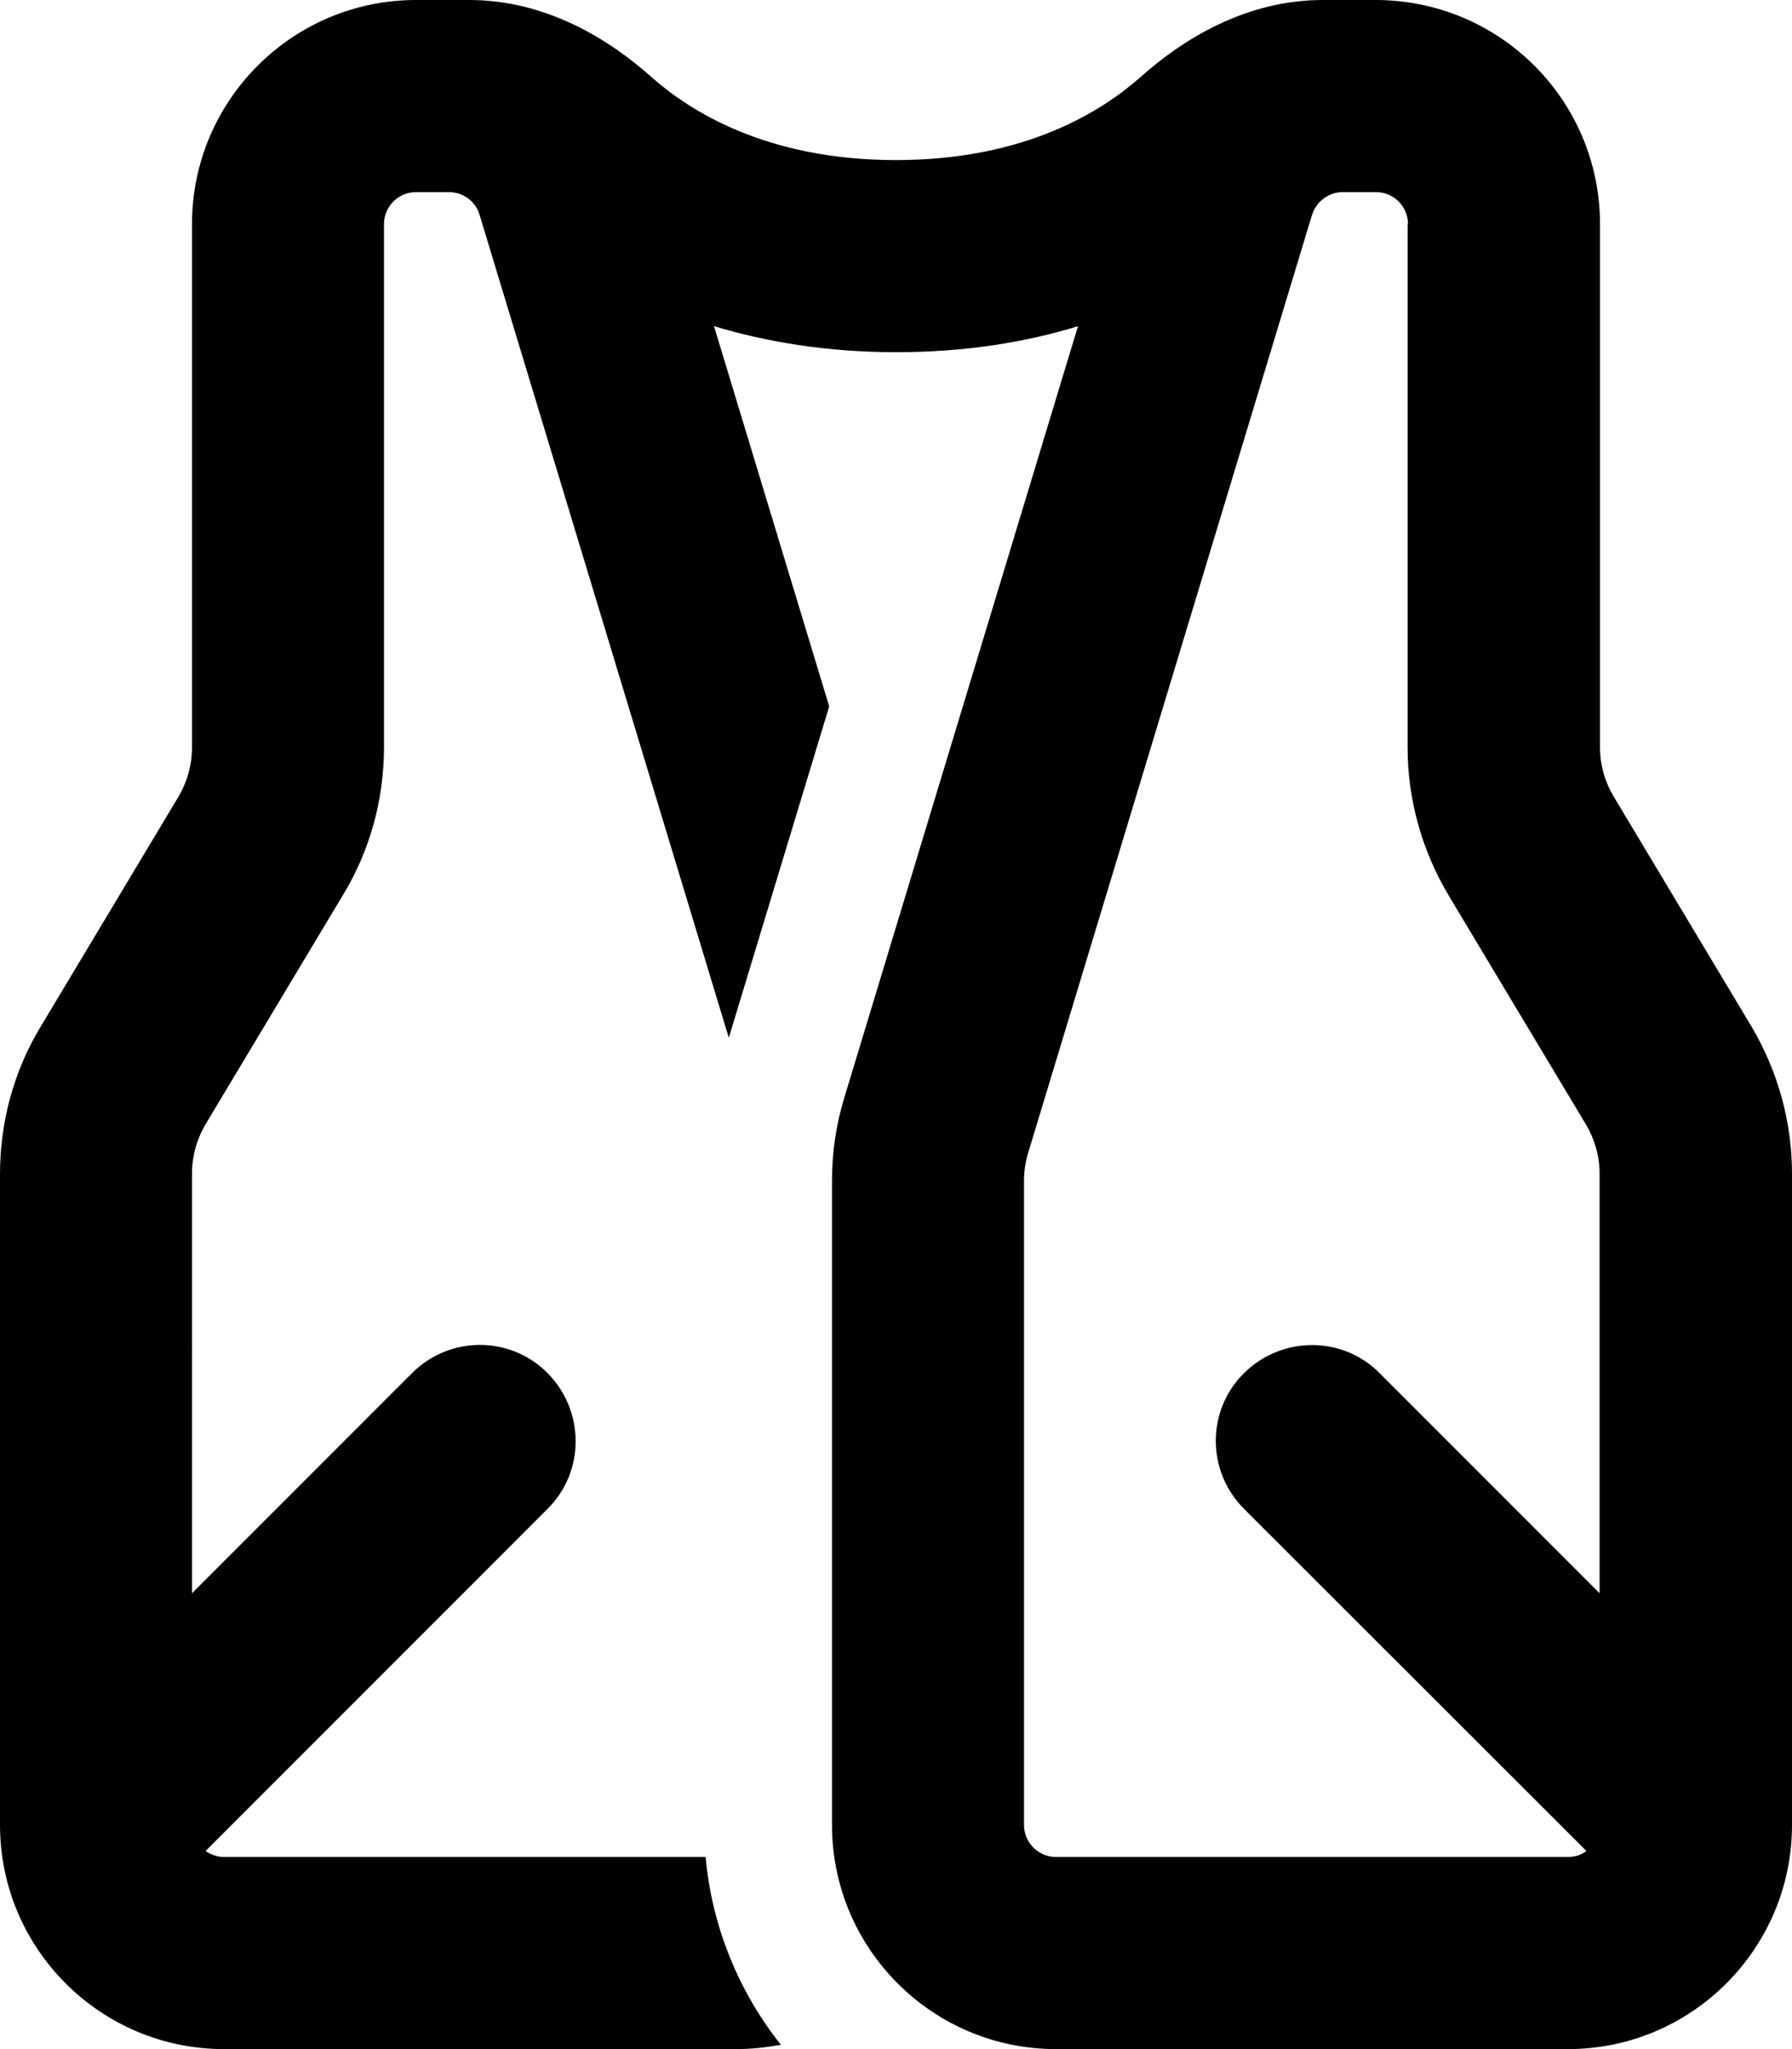
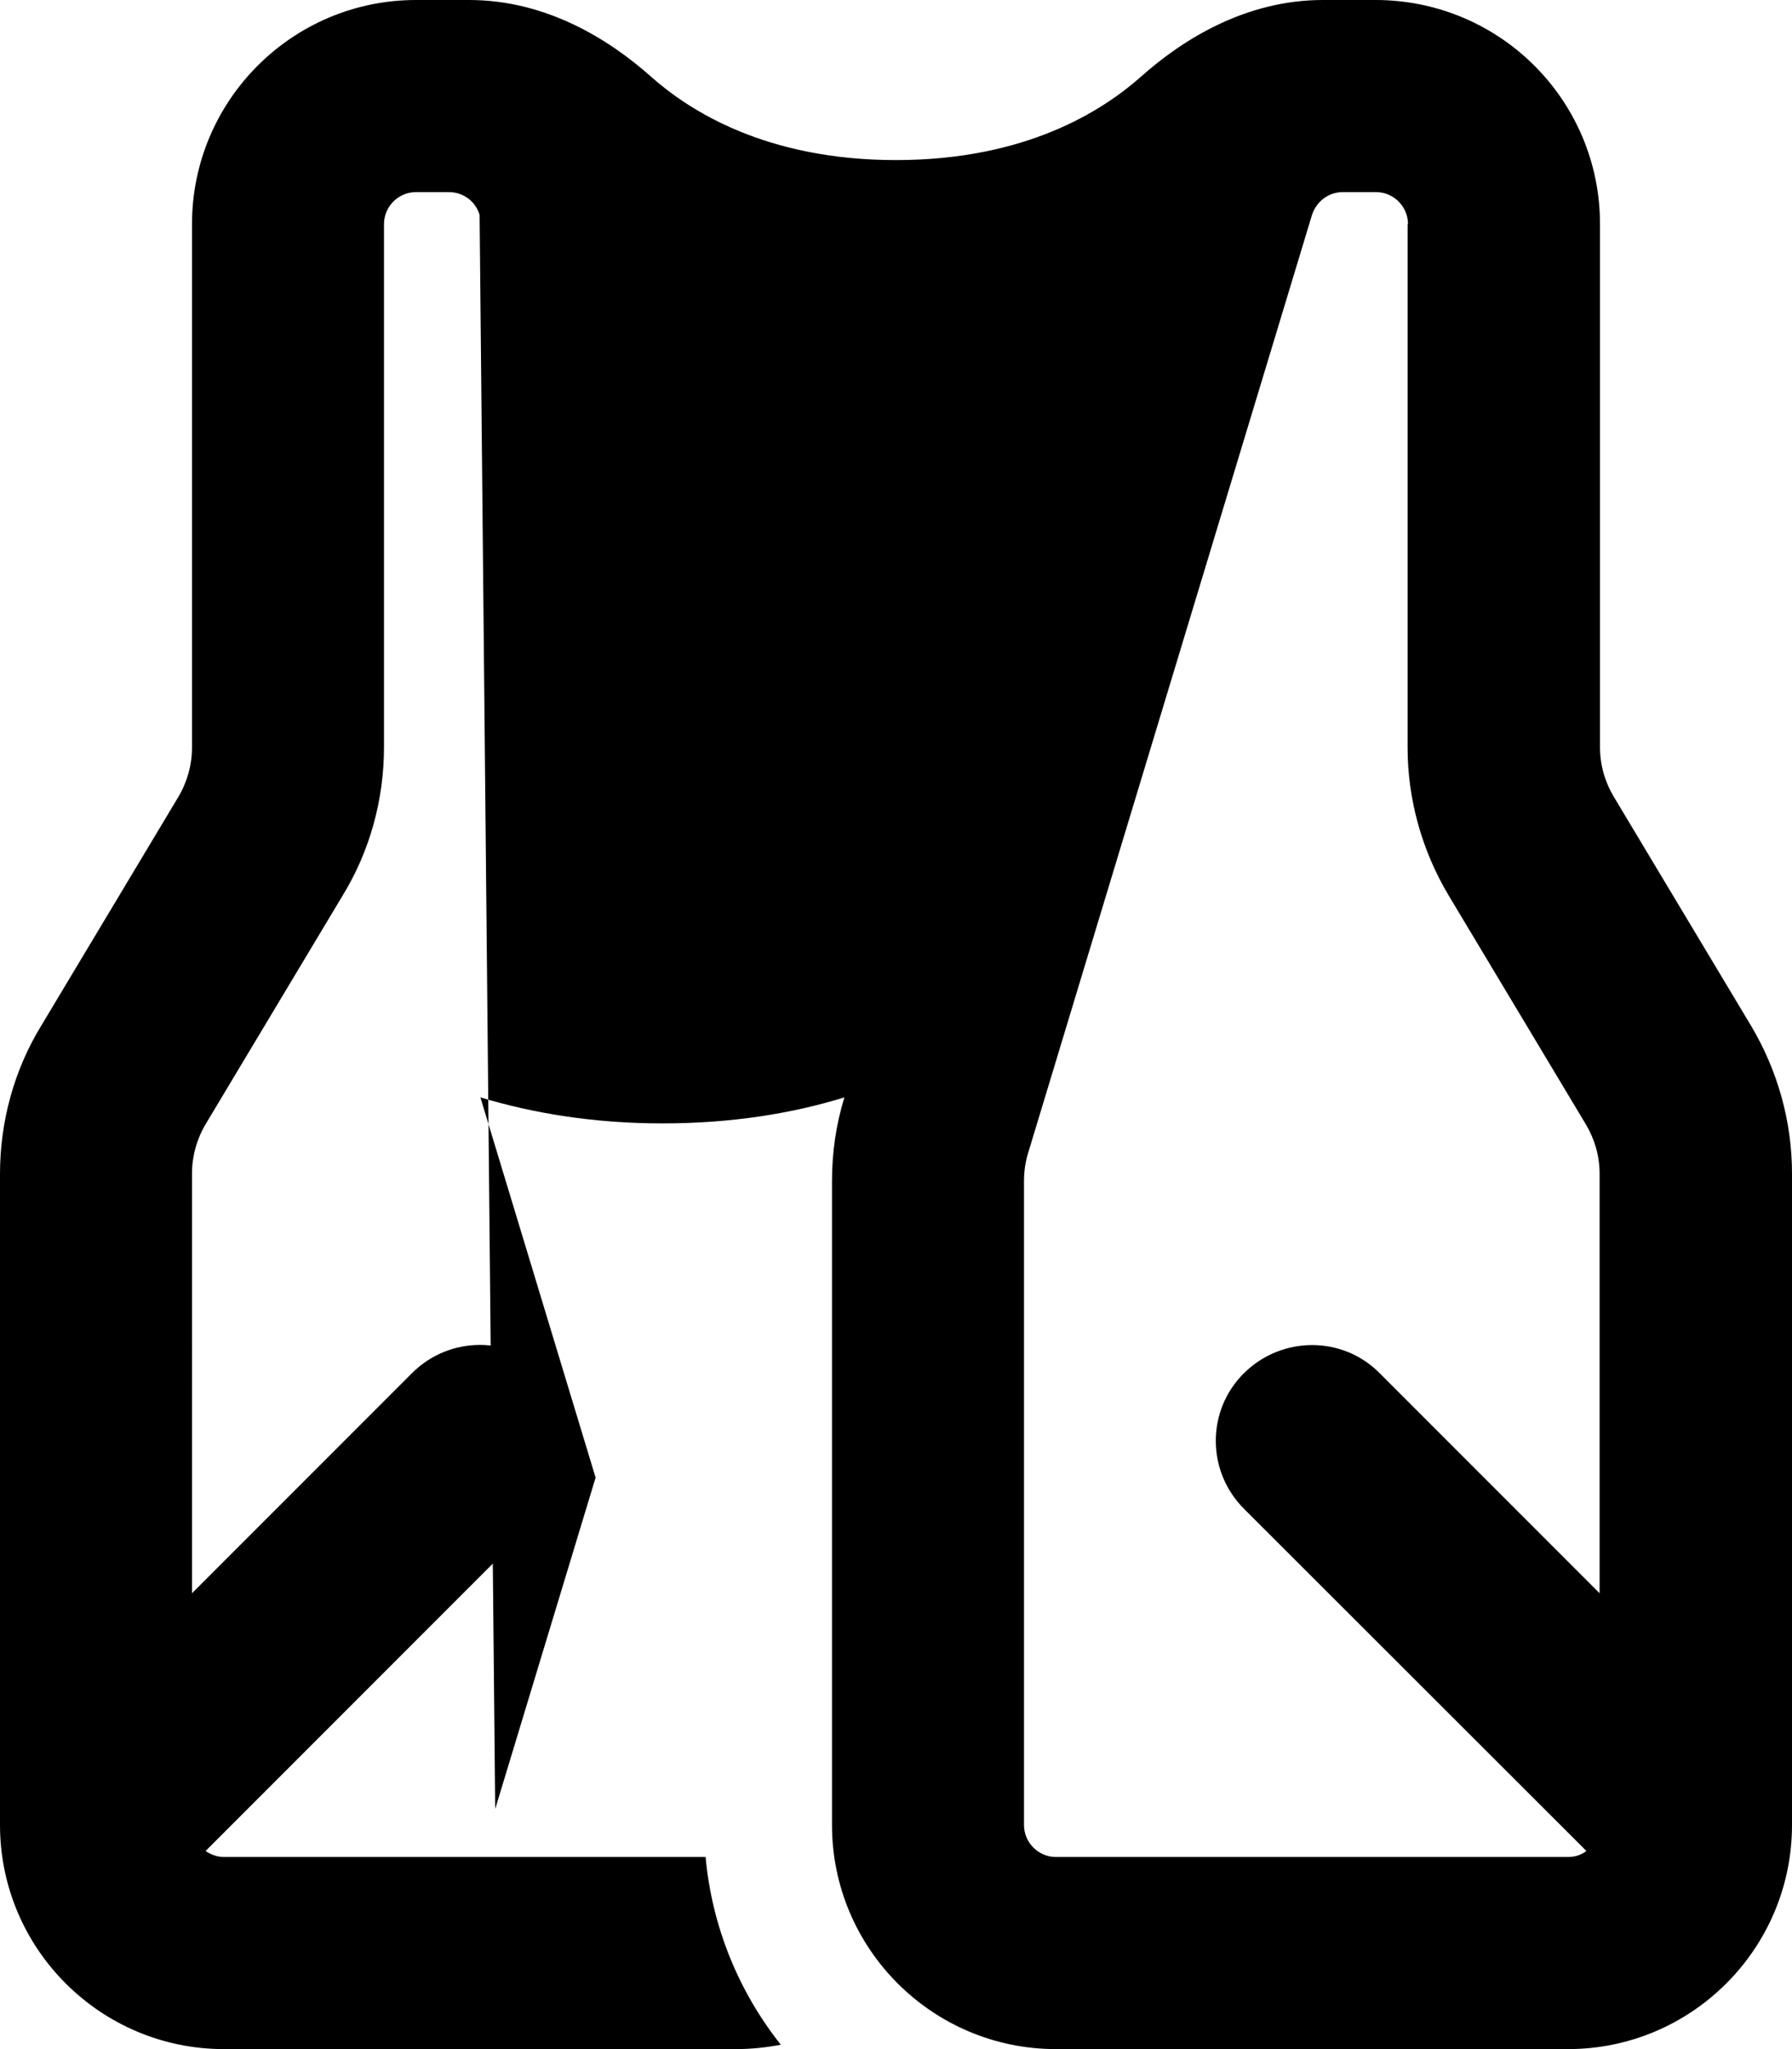
<svg xmlns="http://www.w3.org/2000/svg" viewBox="0 0 448 512">
-   <path d="M104 0h8.3 5c19.4 0 35.2 10 45.5 19.2C172.3 27.6 191.4 40 224 40s51.7-12.4 61.2-20.8C295.5 10 311.3 0 330.7 0h5H344c1.9 0 3.8 .1 5.7 .3C378 3.2 400 27 400 56v72 58.7c0 4.4 1.2 8.6 3.4 12.3l34.3 57.2c6.7 11.2 10.3 24 10.3 37V456c0 30.9-25.1 56-56 56H264c-30.9 0-56-25.1-56-56V295.1c0-7.1 1-14.1 3.1-20.9L269.5 81.5c-13 4-28.1 6.5-45.5 6.5s-32.5-2.6-45.5-6.5l28.8 95-25.1 82.8L119.9 53.7c-1-3.4-4.1-5.7-7.7-5.7H104c-4.4 0-8 3.6-8 8v72 58.7c0 13-3.5 25.9-10.3 37L51.4 280.9c-2.2 3.7-3.4 8-3.4 12.3V398.1l55-55c9.4-9.4 24.6-9.4 33.9 0s9.4 24.6 0 33.9L51.4 462.5c1.3 .9 2.9 1.5 4.6 1.5H176.4c1.6 17.6 8.4 33.8 18.8 46.9c-3.6 .7-7.4 1.1-11.2 1.1H56c-30.9 0-56-25.1-56-56V293.3c0-13 3.5-25.9 10.3-37l34.3-57.2c2.2-3.7 3.4-8 3.4-12.3V128 56C48 25.1 73.1 0 104 0zM352 56c0-4.4-3.6-8-8-8h0-8.3c-3.5 0-6.6 2.3-7.7 5.7L257 288.2c-.7 2.3-1 4.6-1 7V456c0 4.4 3.6 8 8 8H392c1.7 0 3.3-.5 4.6-1.5L311 377c-9.4-9.4-9.4-24.6 0-33.9s24.6-9.4 33.9 0l55 55V293.3c0-4.4-1.2-8.6-3.4-12.3l-34.3-57.2c-6.7-11.2-10.3-24-10.3-37V128 56z" />
+   <path d="M104 0h8.3 5c19.4 0 35.2 10 45.5 19.2C172.3 27.6 191.4 40 224 40s51.7-12.4 61.2-20.8C295.5 10 311.3 0 330.7 0h5H344c1.9 0 3.8 .1 5.7 .3C378 3.2 400 27 400 56v72 58.7c0 4.4 1.2 8.6 3.4 12.3l34.3 57.2c6.7 11.2 10.3 24 10.3 37V456c0 30.9-25.1 56-56 56H264c-30.9 0-56-25.1-56-56V295.1c0-7.1 1-14.1 3.1-20.9c-13 4-28.1 6.5-45.5 6.5s-32.5-2.6-45.5-6.5l28.8 95-25.1 82.8L119.9 53.7c-1-3.4-4.1-5.7-7.7-5.7H104c-4.4 0-8 3.6-8 8v72 58.7c0 13-3.5 25.9-10.3 37L51.4 280.9c-2.2 3.7-3.4 8-3.4 12.3V398.1l55-55c9.4-9.4 24.6-9.4 33.9 0s9.4 24.6 0 33.9L51.4 462.5c1.3 .9 2.9 1.5 4.6 1.5H176.4c1.6 17.6 8.4 33.8 18.8 46.9c-3.6 .7-7.4 1.1-11.2 1.1H56c-30.9 0-56-25.1-56-56V293.3c0-13 3.5-25.9 10.3-37l34.3-57.2c2.2-3.7 3.4-8 3.4-12.3V128 56C48 25.1 73.1 0 104 0zM352 56c0-4.4-3.6-8-8-8h0-8.3c-3.5 0-6.6 2.3-7.7 5.7L257 288.2c-.7 2.3-1 4.6-1 7V456c0 4.4 3.6 8 8 8H392c1.7 0 3.3-.5 4.6-1.5L311 377c-9.4-9.4-9.4-24.6 0-33.9s24.6-9.4 33.9 0l55 55V293.3c0-4.4-1.2-8.6-3.4-12.3l-34.3-57.2c-6.7-11.2-10.3-24-10.3-37V128 56z" />
</svg>